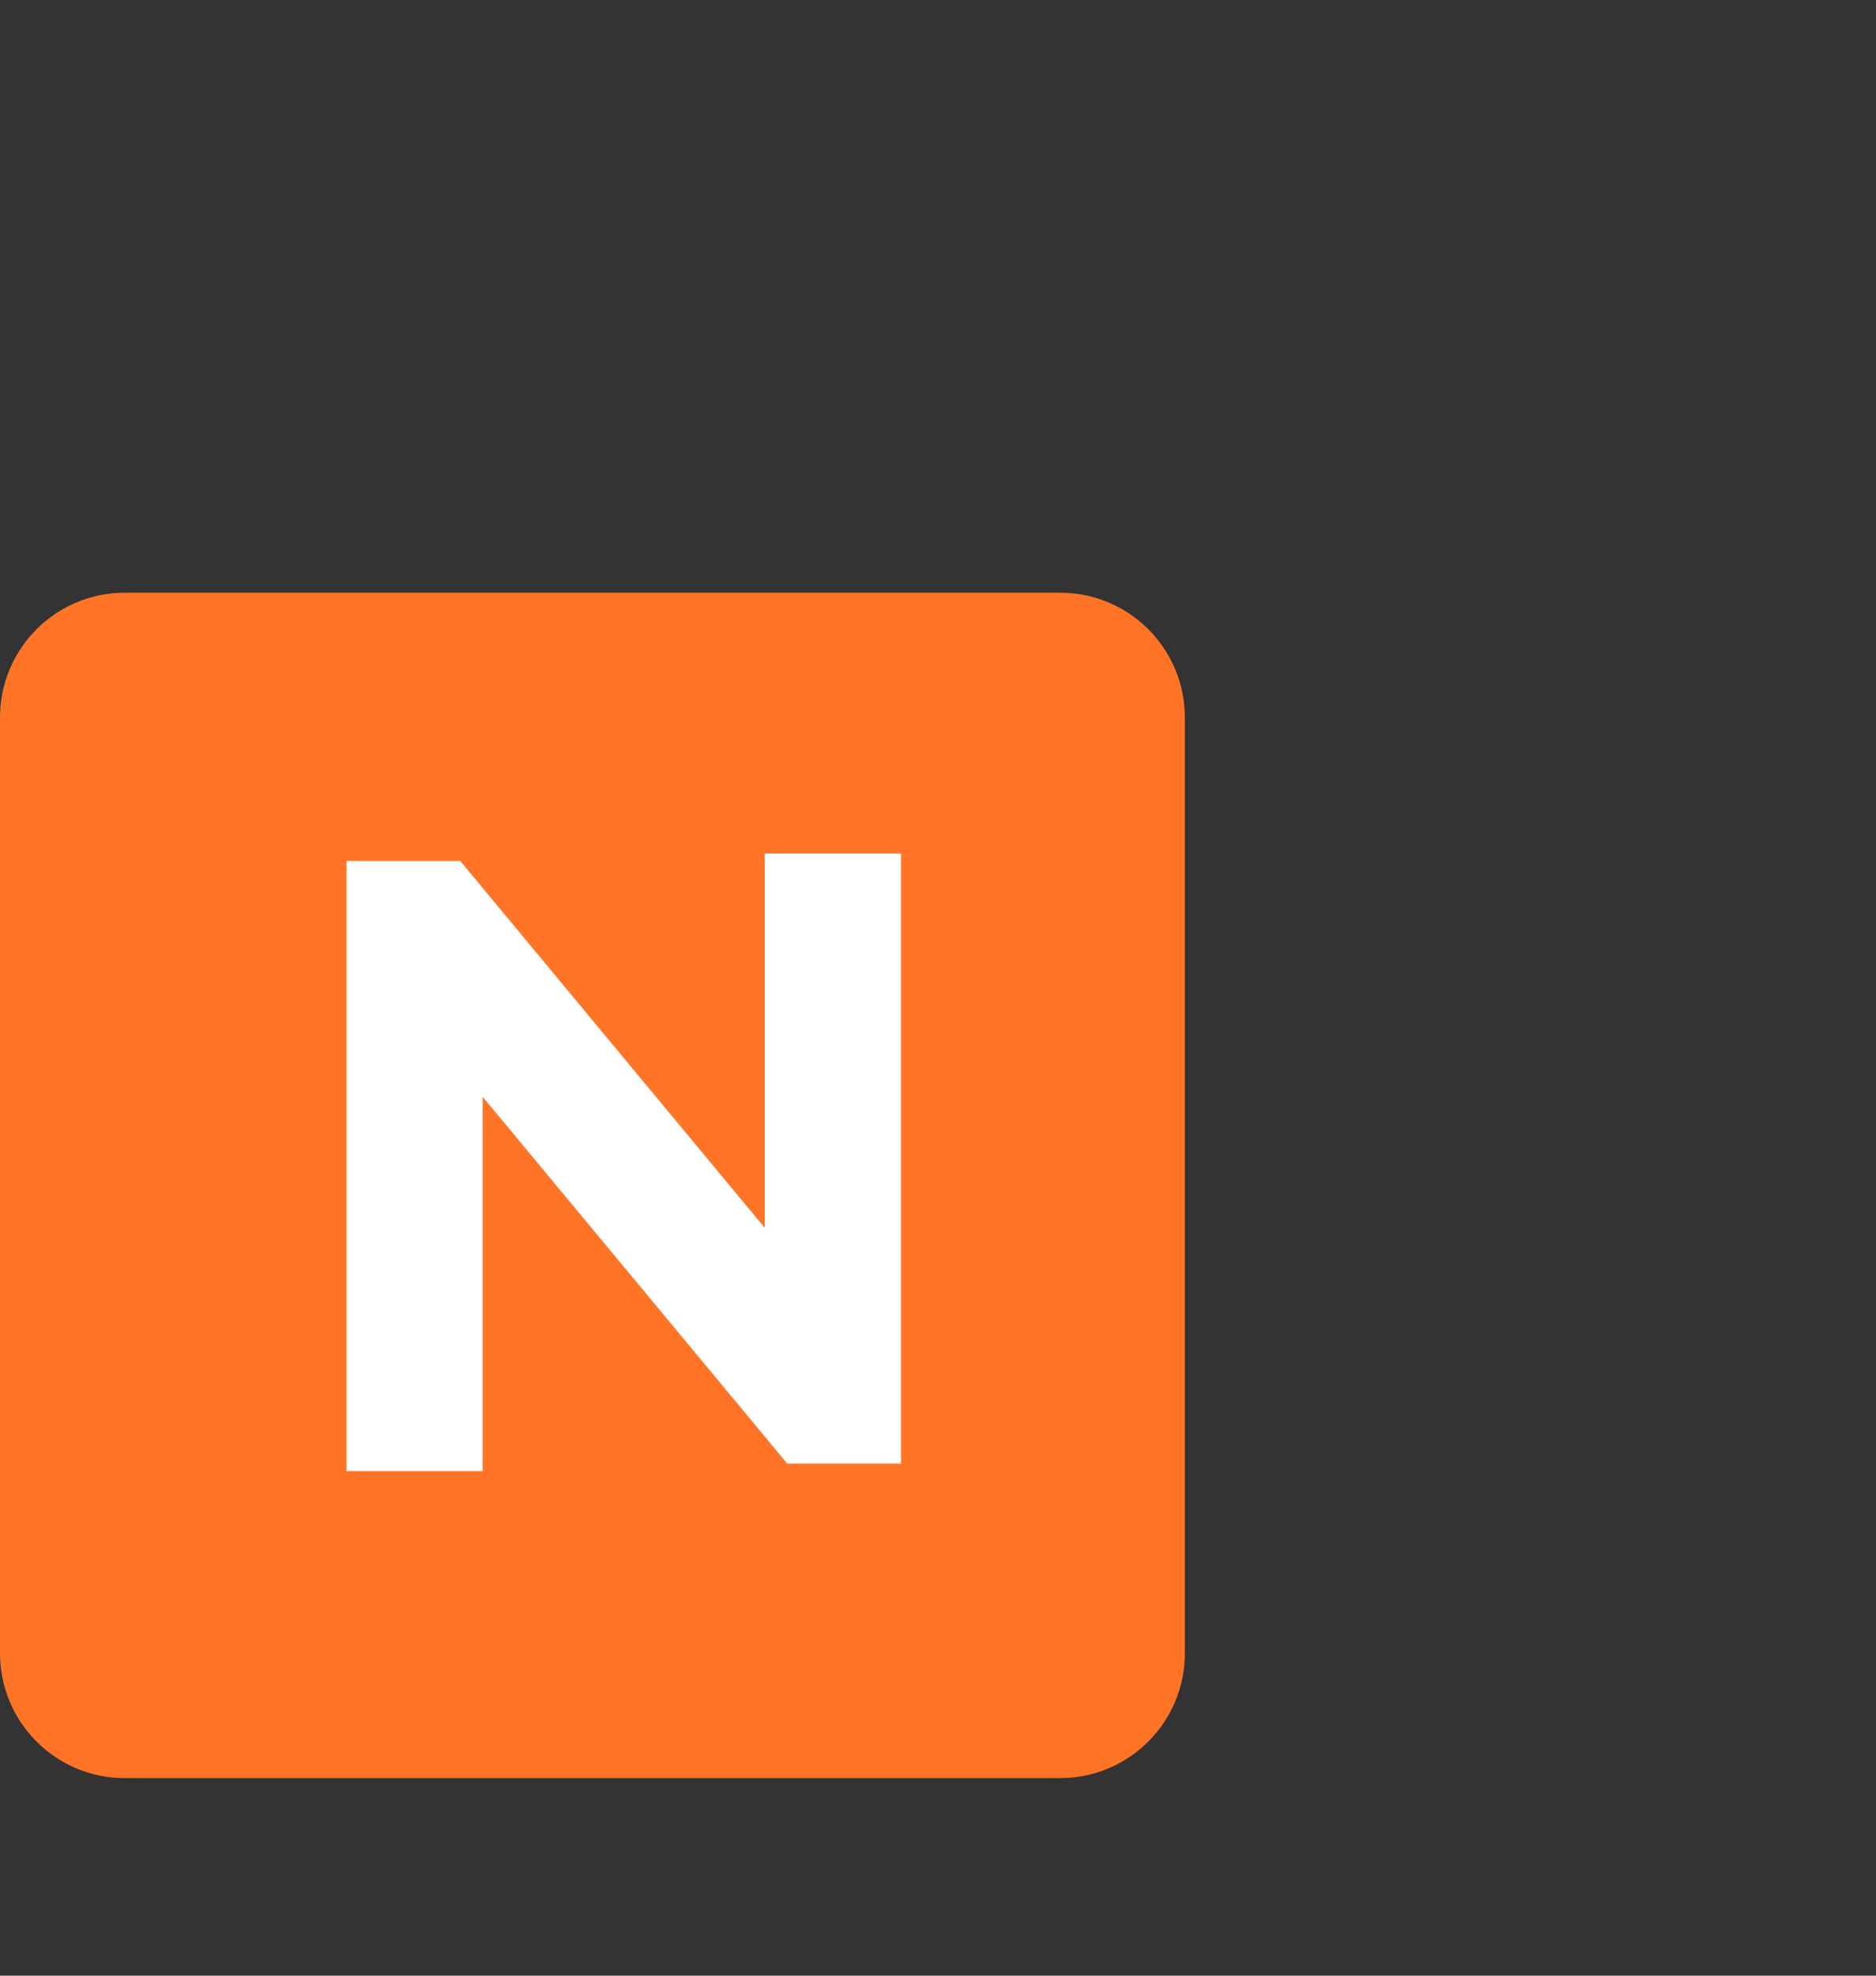
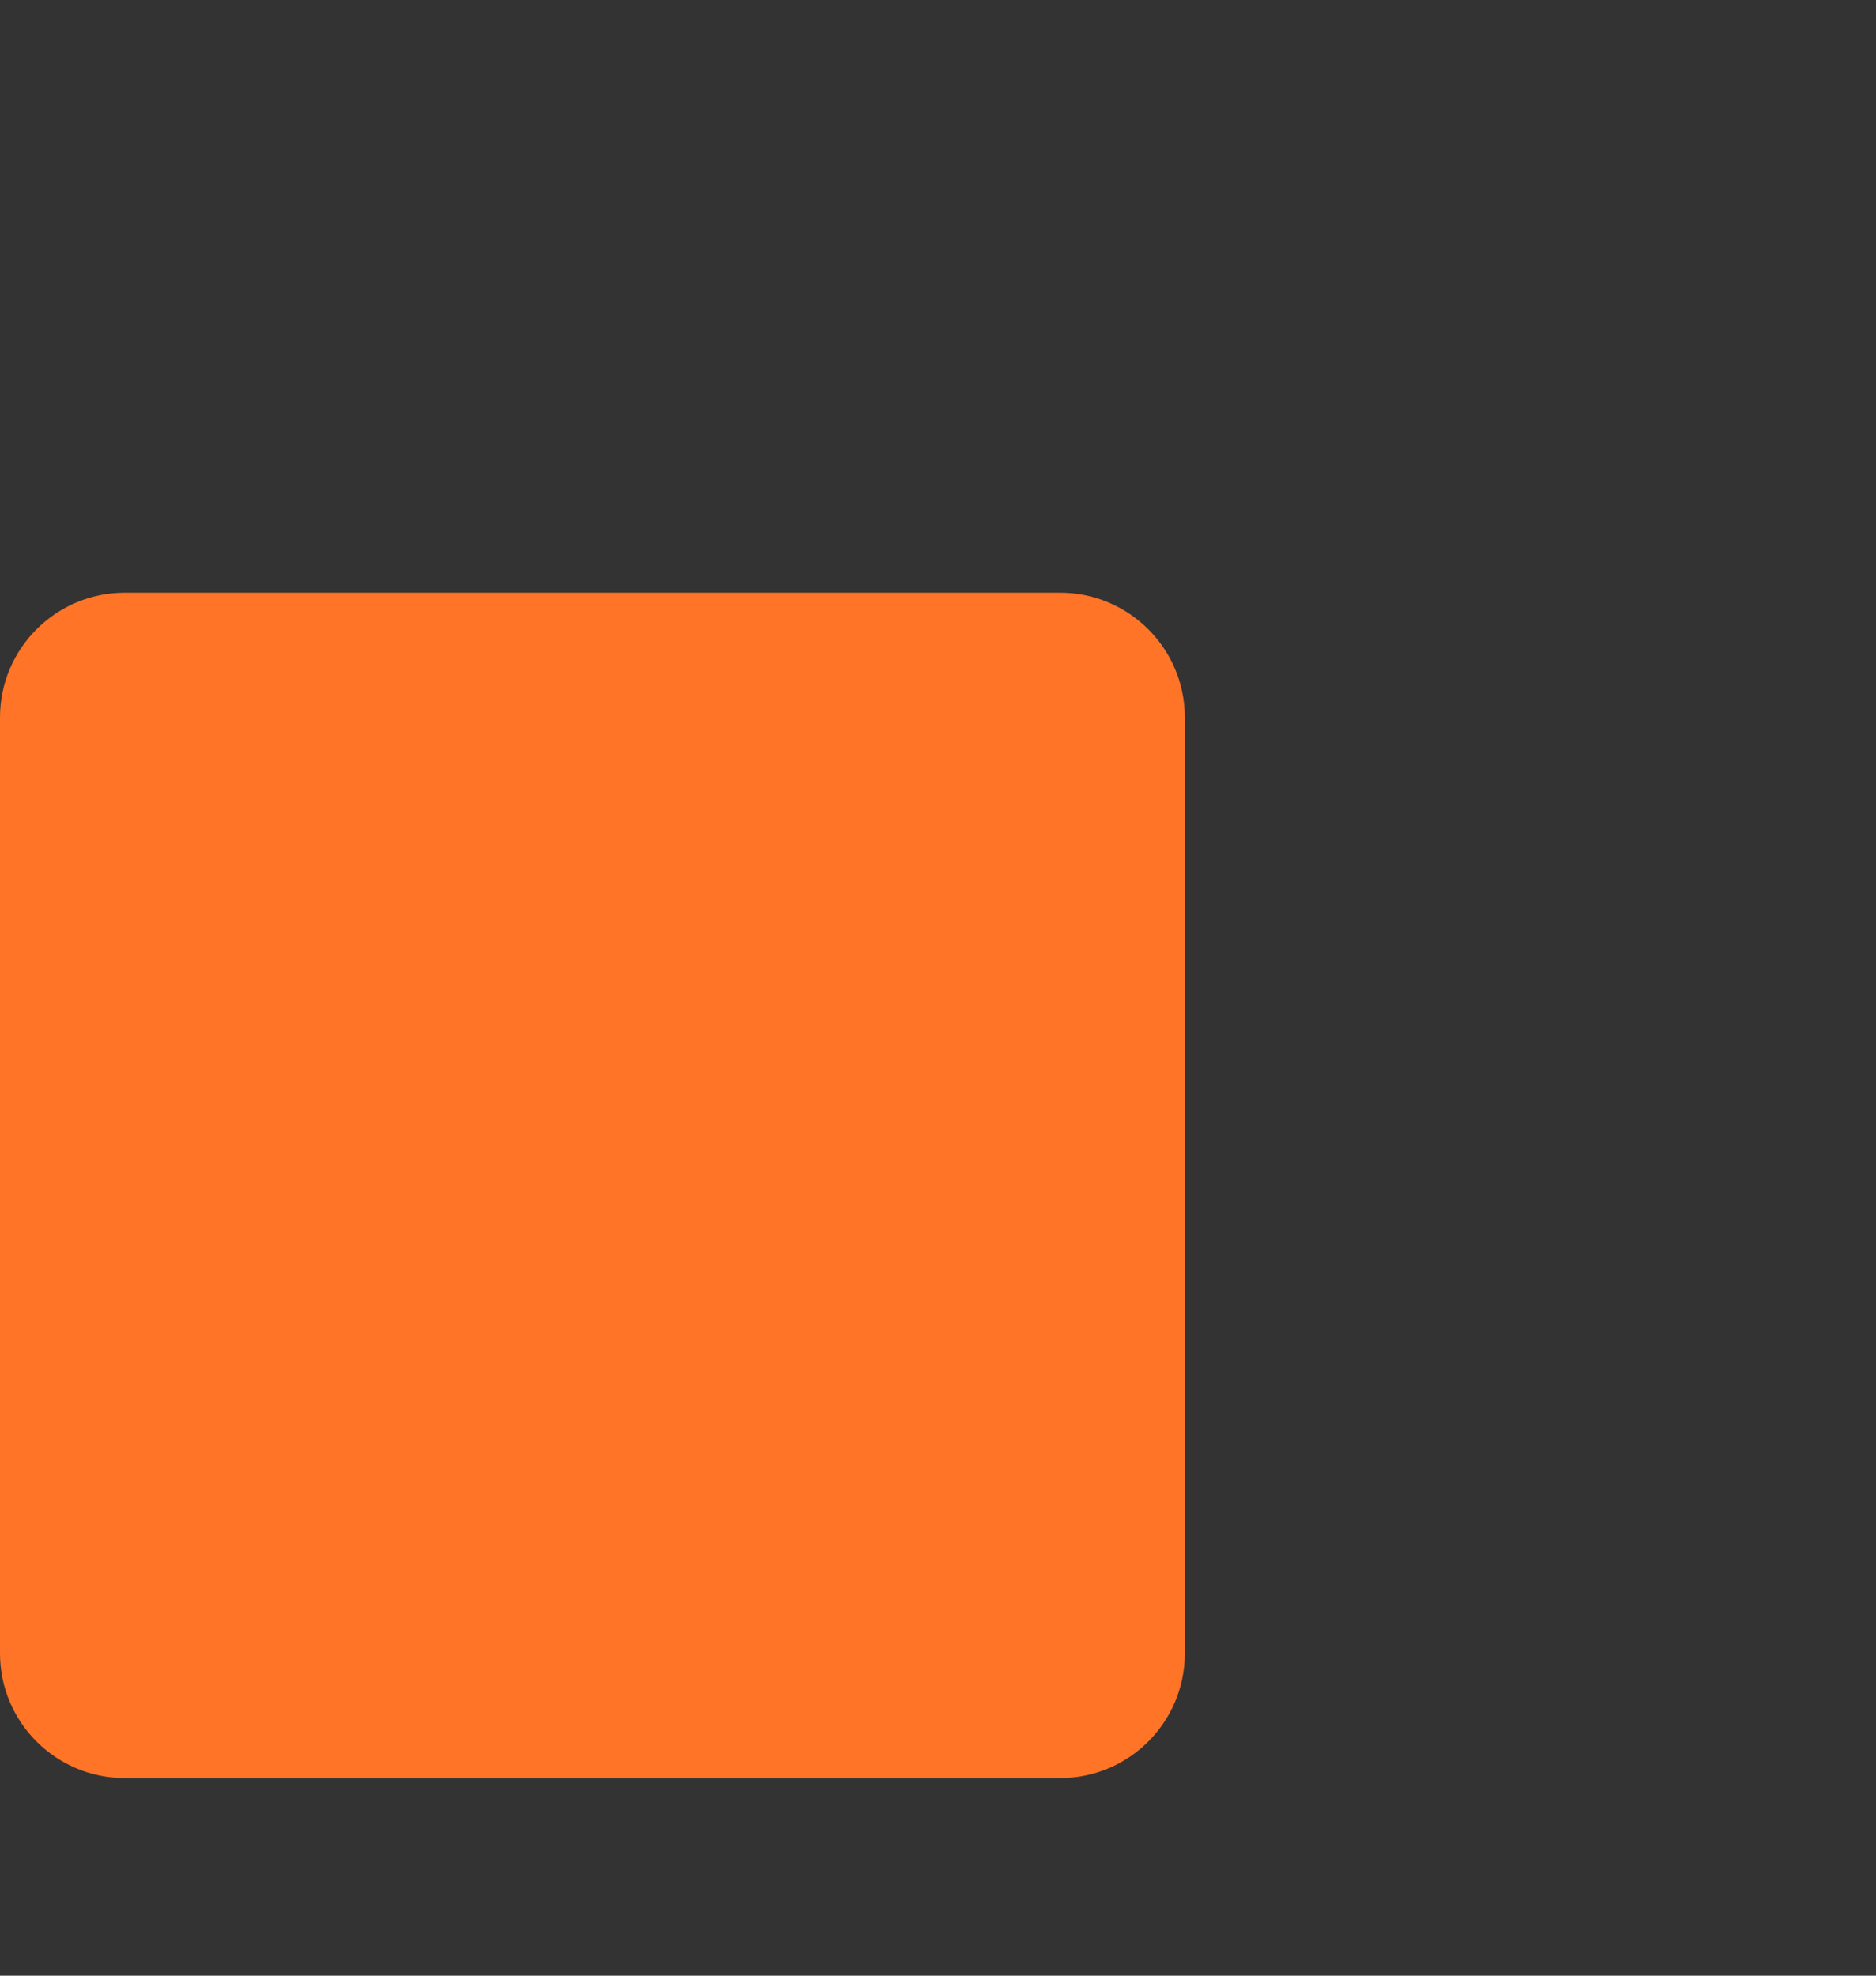
<svg xmlns="http://www.w3.org/2000/svg" width="19" height="20" viewBox="0 0 19 20" fill="none">
  <rect x="0" y="0" width="19" height="20" fill="#333333" stroke="none" />
  <path d="M0 7.263C0 6.566 0.566 6 1.263 6H10.737C11.434 6 12 6.566 12 7.263V16.737C12 17.434 11.434 18 10.737 18H1.263C0.566 18 0 17.434 0 16.737V7.263Z" fill="#FF7426" />
-   <path d="M3.509 8.715H4.661L7.745 12.429V8.64H9.125V14.816H7.973L4.888 11.103V14.892H3.509V8.715Z" fill="white" />
</svg>